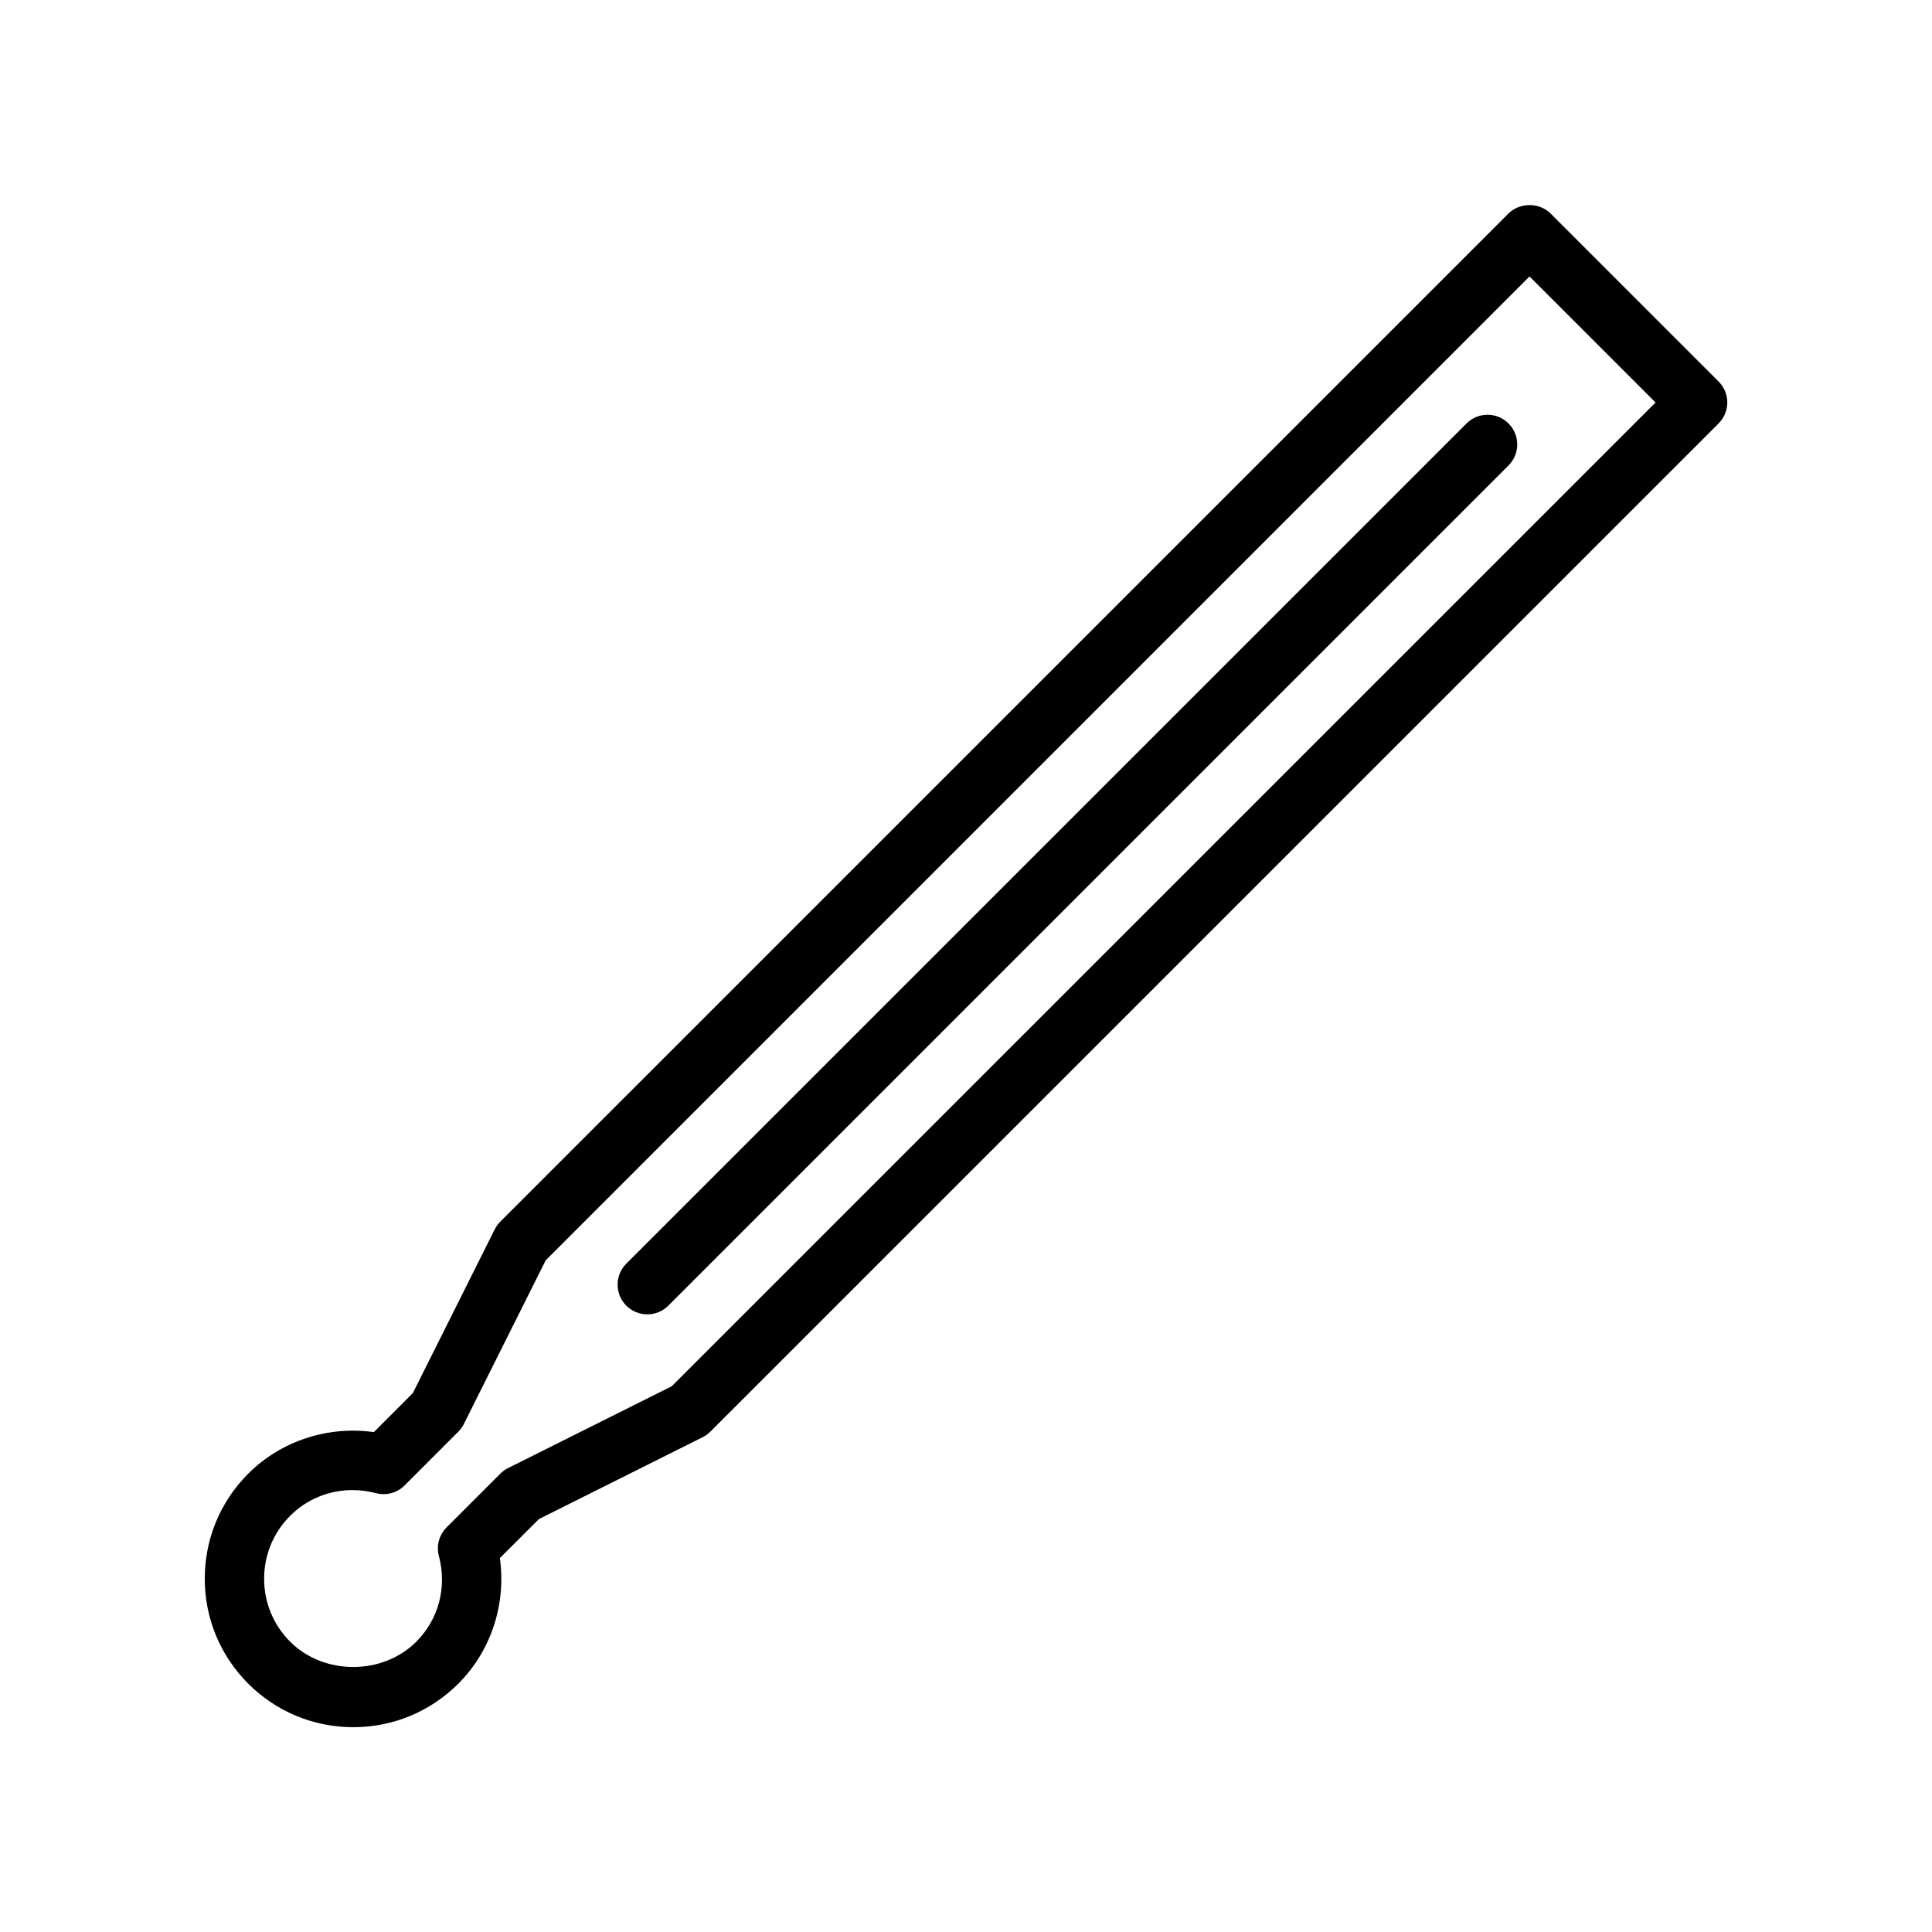
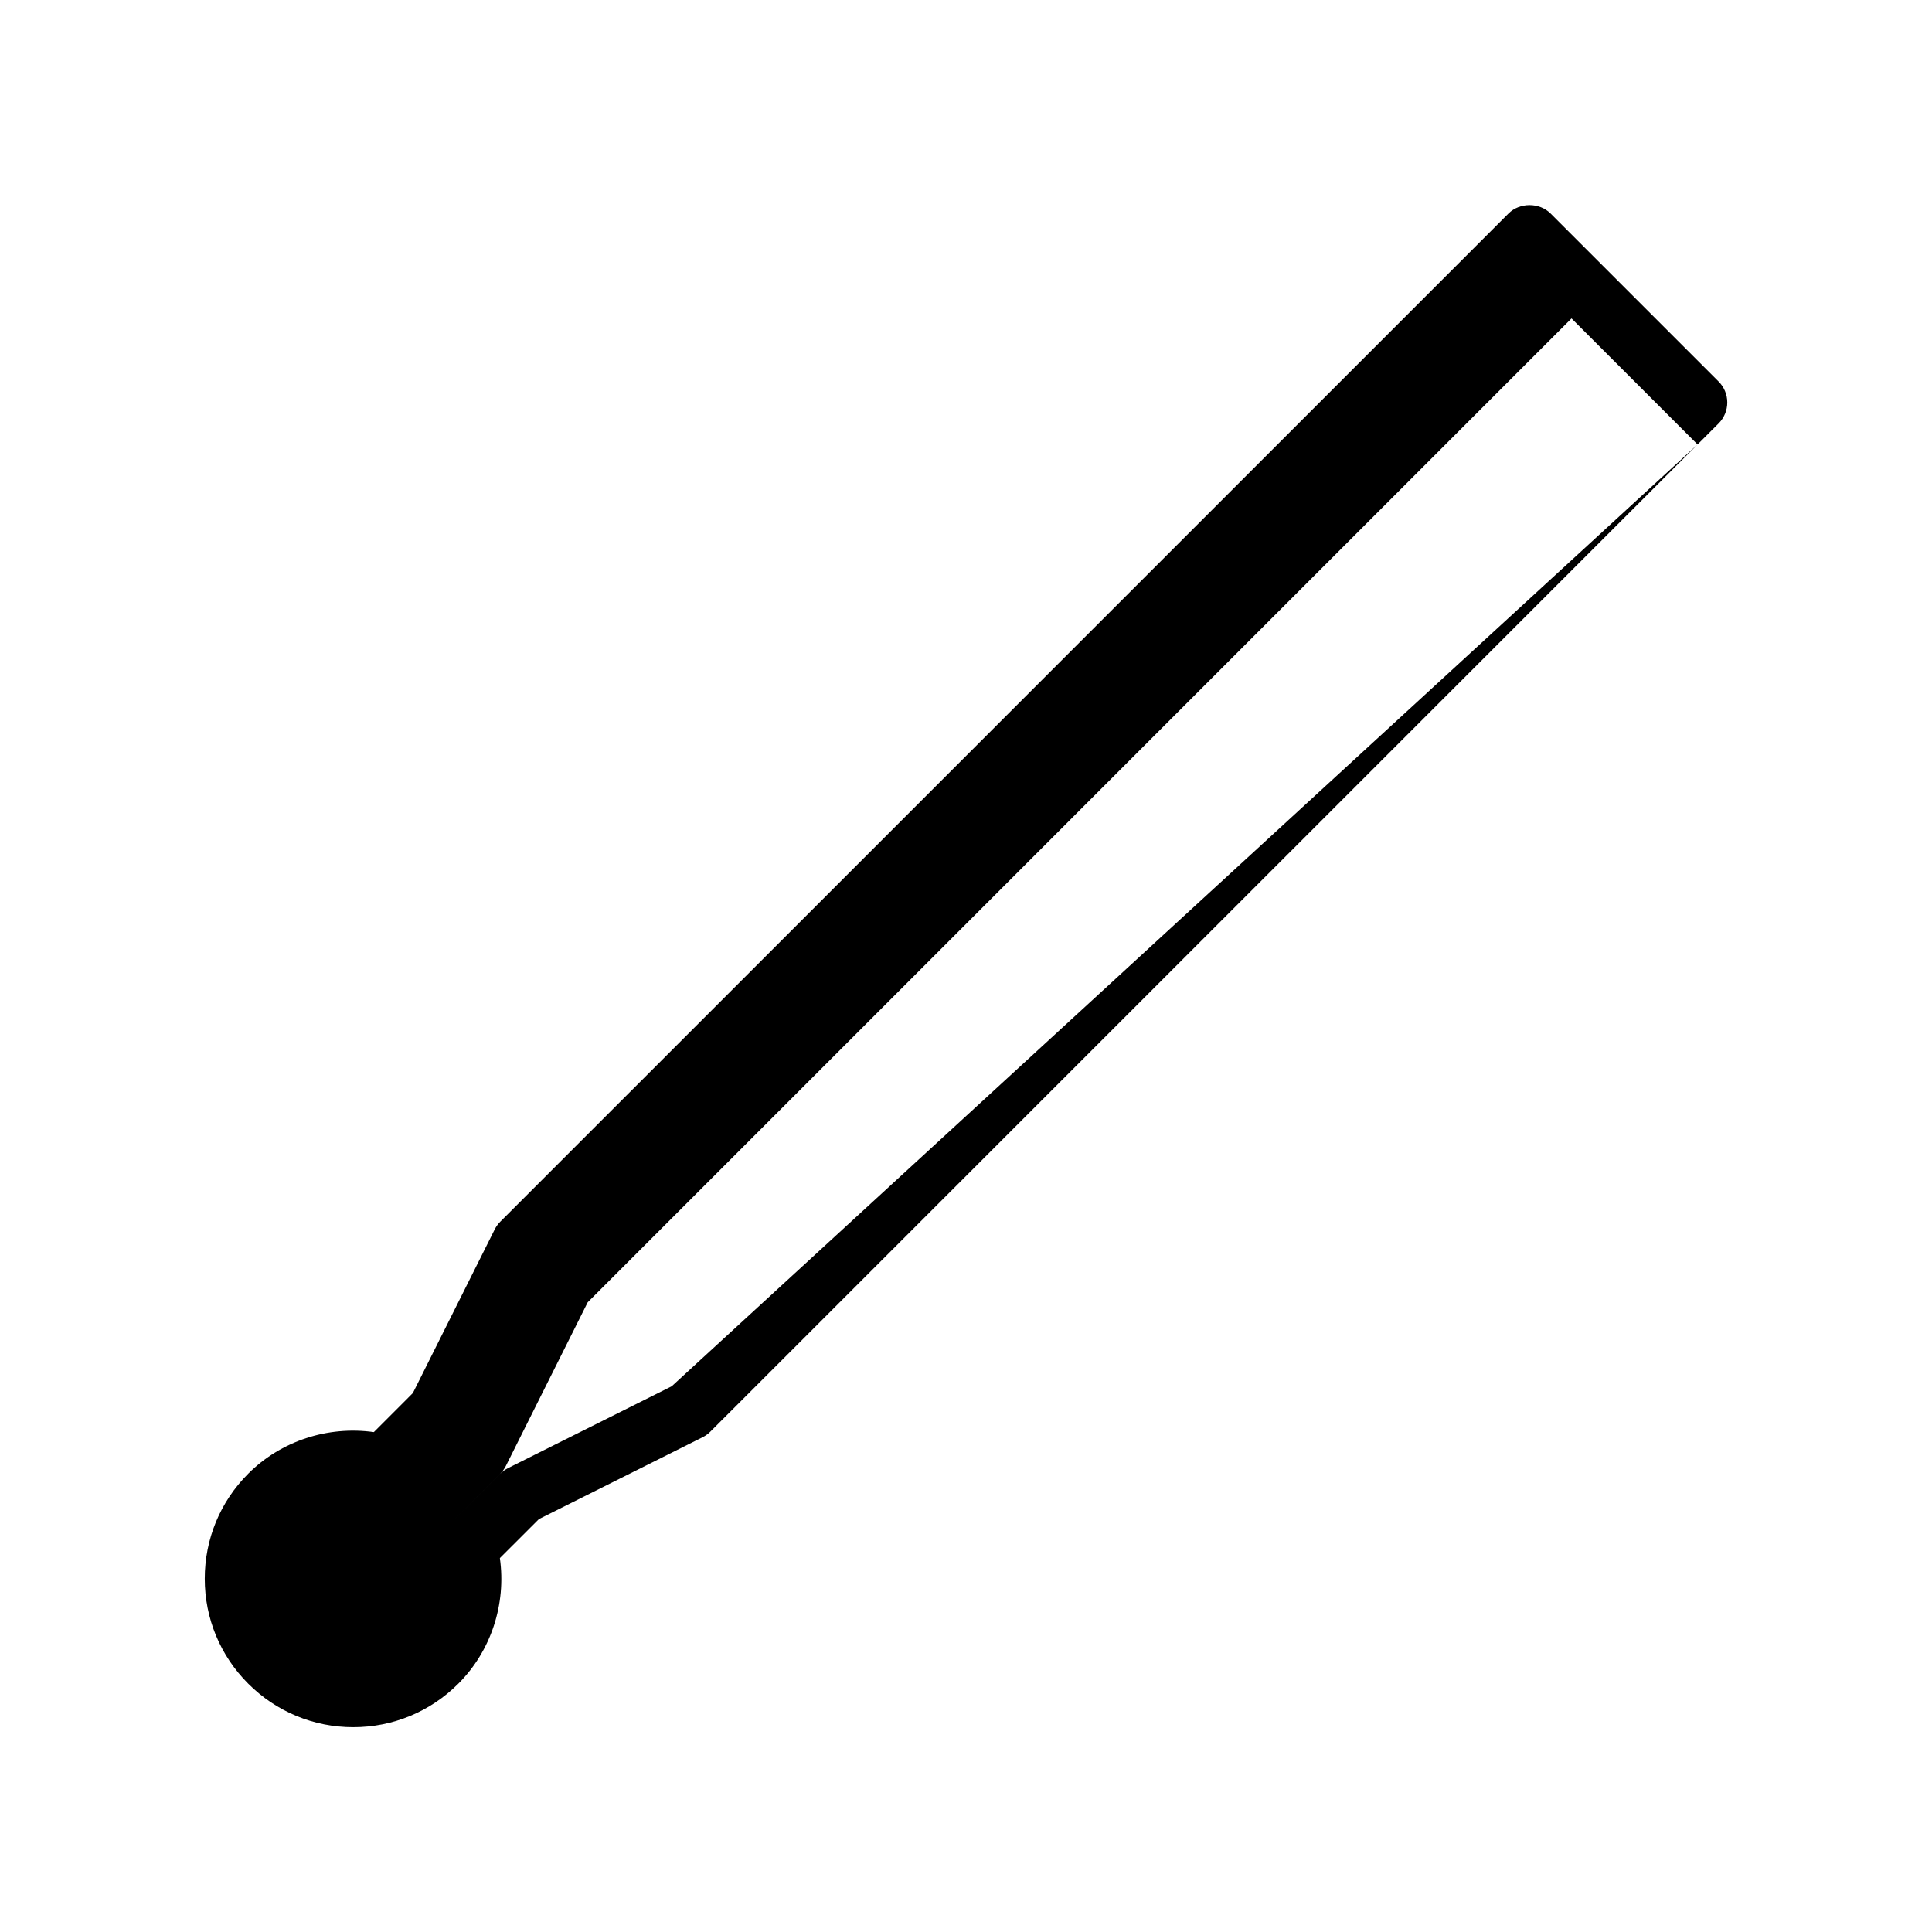
<svg xmlns="http://www.w3.org/2000/svg" fill="#000000" width="800px" height="800px" version="1.1" viewBox="144 144 512 512">
  <g>
-     <path d="m599.44 245.1-44.531-44.531c-2.953-2.953-8.18-2.953-11.133 0l-267.19 267.18c-0.598 0.598-1.094 1.289-1.48 2.047l-21.695 43.383-10.336 10.344c-12.211-1.707-24.602 2.332-33.289 11.012-7.43 7.43-11.523 17.32-11.523 27.836s4.094 20.395 11.523 27.82c7.43 7.43 17.32 11.531 27.836 11.531 10.508 0 20.395-4.102 27.828-11.523 8.707-8.691 12.73-21.113 11.02-33.289l10.344-10.336 43.391-21.695c0.754-0.379 1.449-0.875 2.047-1.48l267.19-267.18c1.48-1.48 2.305-3.481 2.305-5.566 0-2.09-0.832-4.078-2.305-5.551zm-277.42 266.27-43.391 21.695c-0.754 0.379-1.449 0.875-2.047 1.48l-14.227 14.227c-1.984 1.984-2.762 4.863-2.047 7.574 2.188 8.297-0.055 16.793-6 22.734-8.926 8.918-24.473 8.918-33.402 0-4.457-4.457-6.91-10.383-6.91-16.688 0-6.312 2.457-12.25 6.91-16.703 4.394-4.383 10.266-6.801 16.539-6.801 2.094 0 4.172 0.277 6.203 0.812 2.707 0.715 5.598-0.062 7.574-2.047l14.219-14.227c0.598-0.598 1.094-1.289 1.48-2.047l21.695-43.383 260.72-260.73 33.402 33.402z" />
-     <path d="m532.64 256.23-222.66 222.65c-3.078 3.078-3.078 8.055 0 11.133 1.535 1.535 3.551 2.305 5.566 2.305s4.031-0.77 5.566-2.305l222.66-222.66c3.078-3.078 3.078-8.055 0-11.133-3.078-3.078-8.062-3.07-11.133 0.008z" />
+     <path d="m599.44 245.1-44.531-44.531c-2.953-2.953-8.18-2.953-11.133 0l-267.19 267.18c-0.598 0.598-1.094 1.289-1.48 2.047l-21.695 43.383-10.336 10.344c-12.211-1.707-24.602 2.332-33.289 11.012-7.43 7.43-11.523 17.32-11.523 27.836s4.094 20.395 11.523 27.82c7.43 7.43 17.32 11.531 27.836 11.531 10.508 0 20.395-4.102 27.828-11.523 8.707-8.691 12.73-21.113 11.02-33.289l10.344-10.336 43.391-21.695c0.754-0.379 1.449-0.875 2.047-1.48l267.19-267.18c1.48-1.48 2.305-3.481 2.305-5.566 0-2.09-0.832-4.078-2.305-5.551zm-277.42 266.27-43.391 21.695c-0.754 0.379-1.449 0.875-2.047 1.48l-14.227 14.227l14.219-14.227c0.598-0.598 1.094-1.289 1.48-2.047l21.695-43.383 260.72-260.73 33.402 33.402z" />
  </g>
</svg>